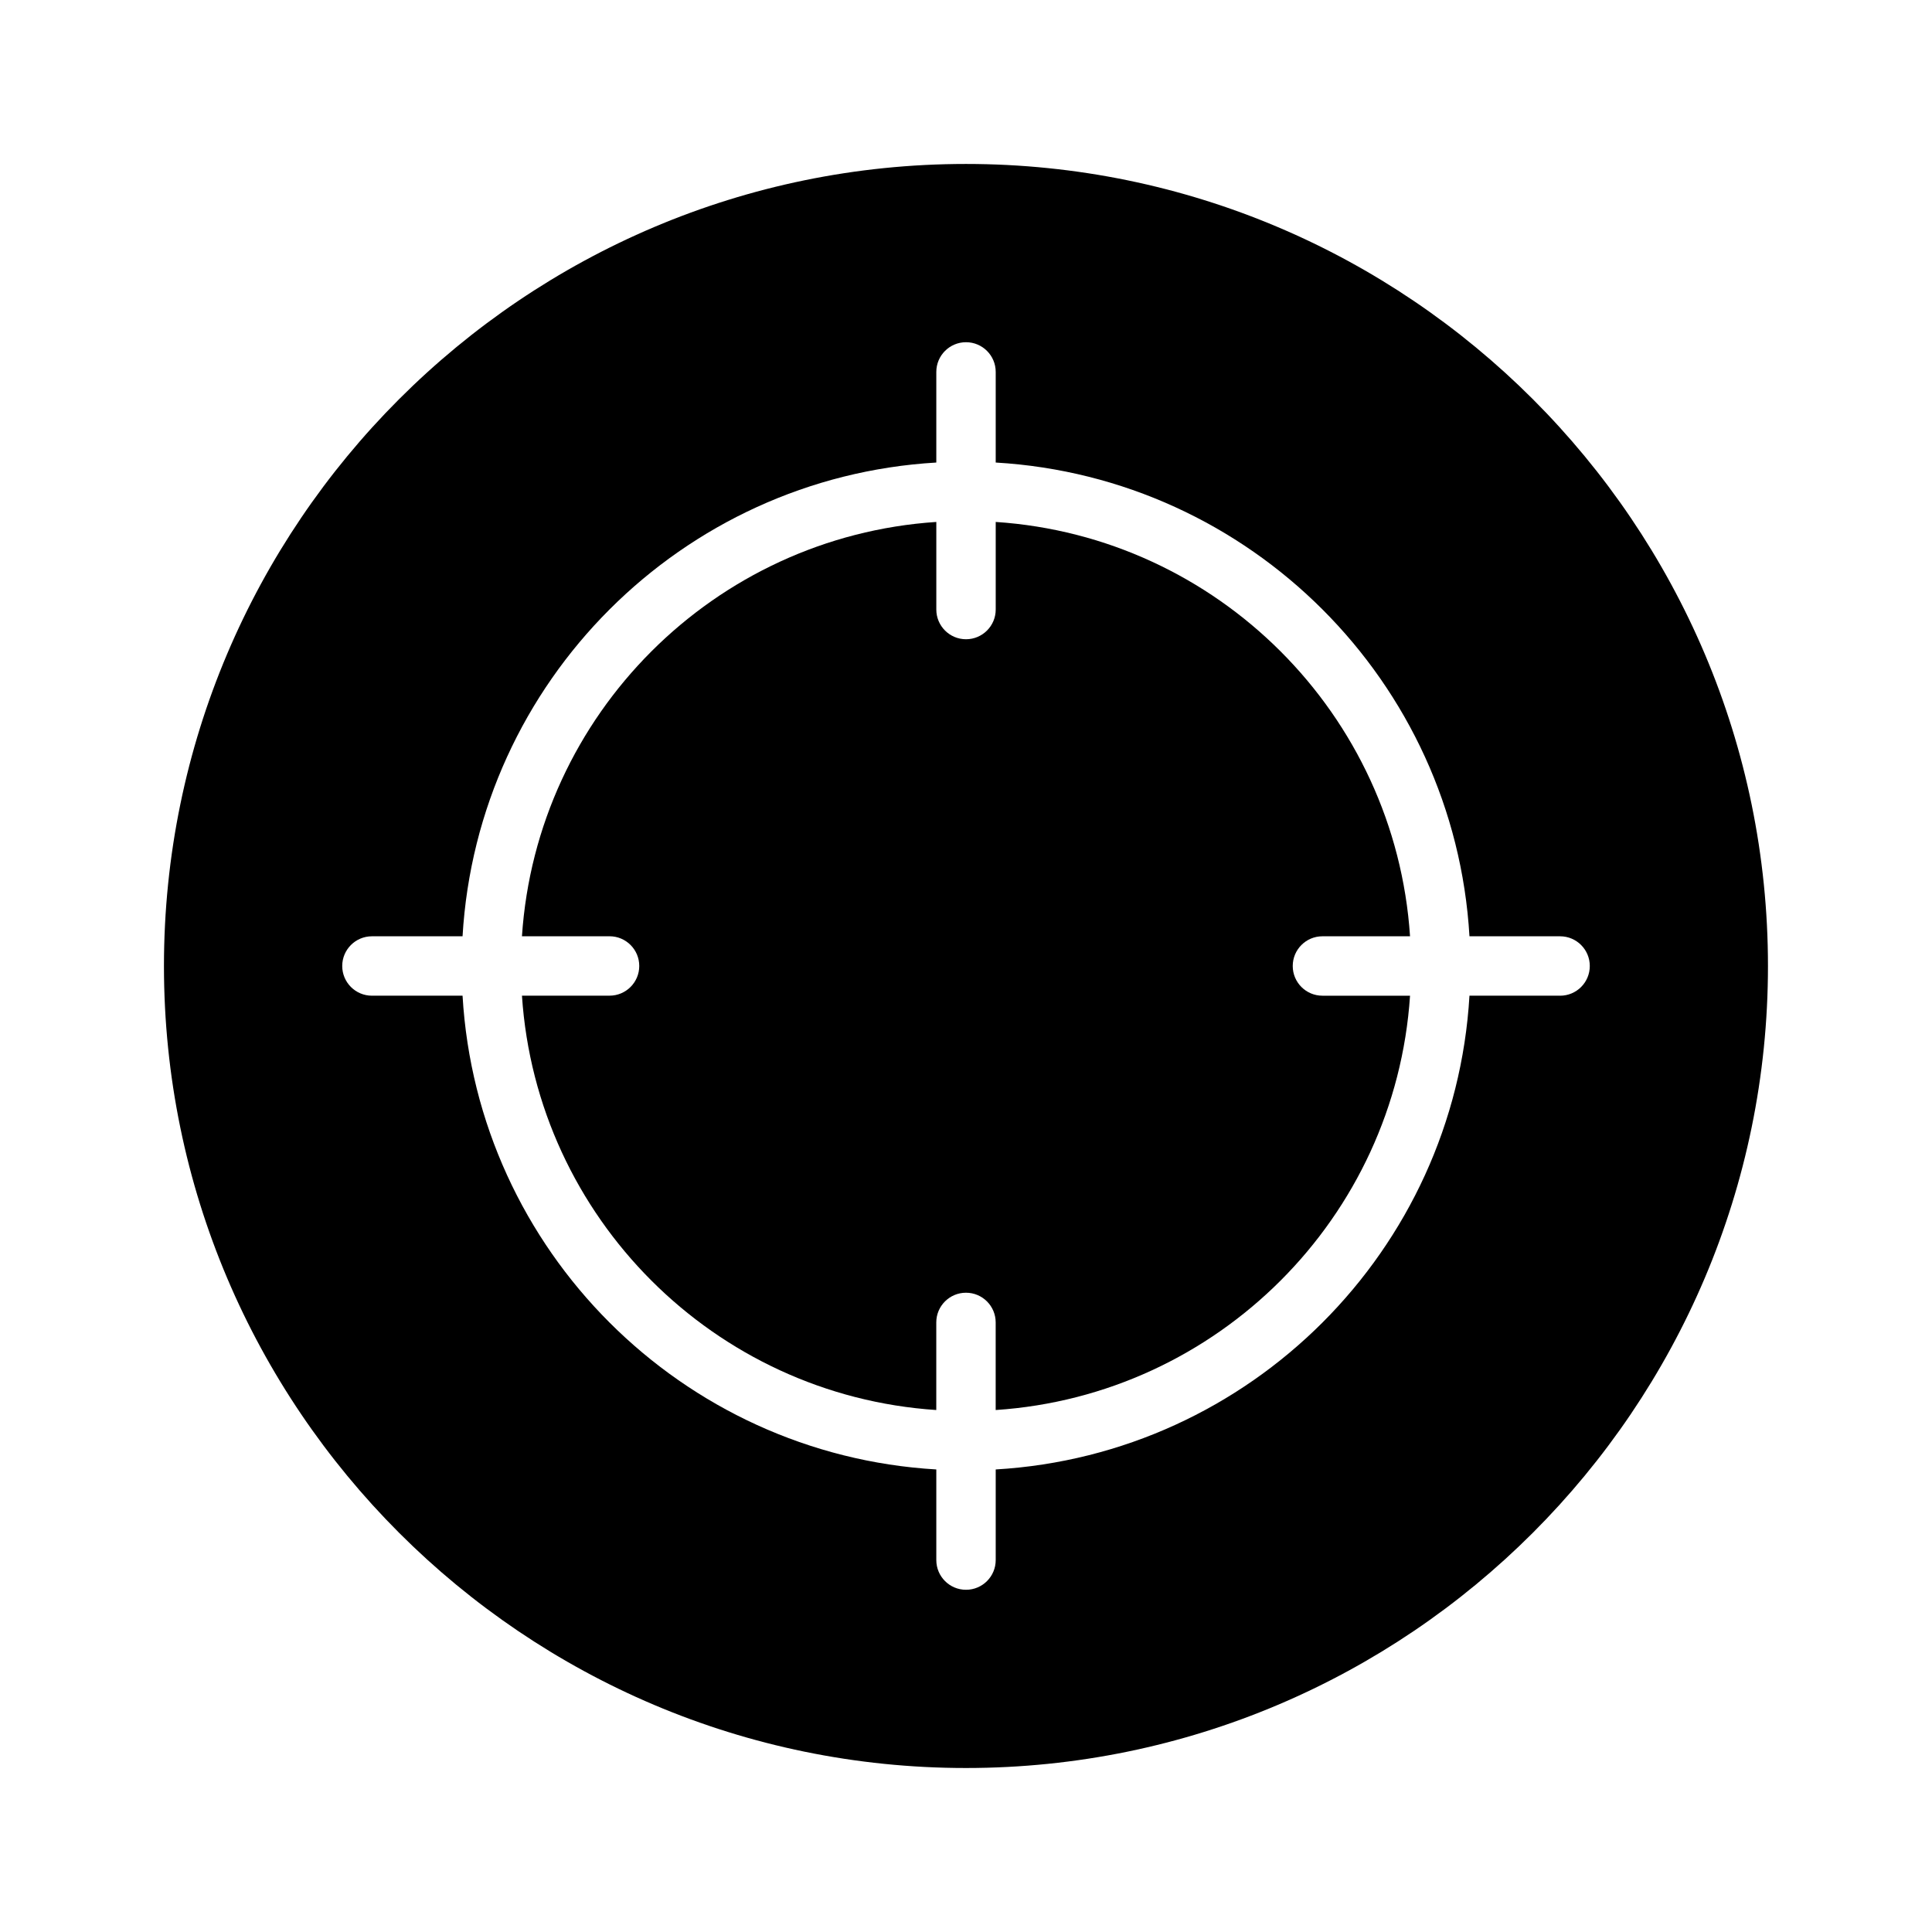
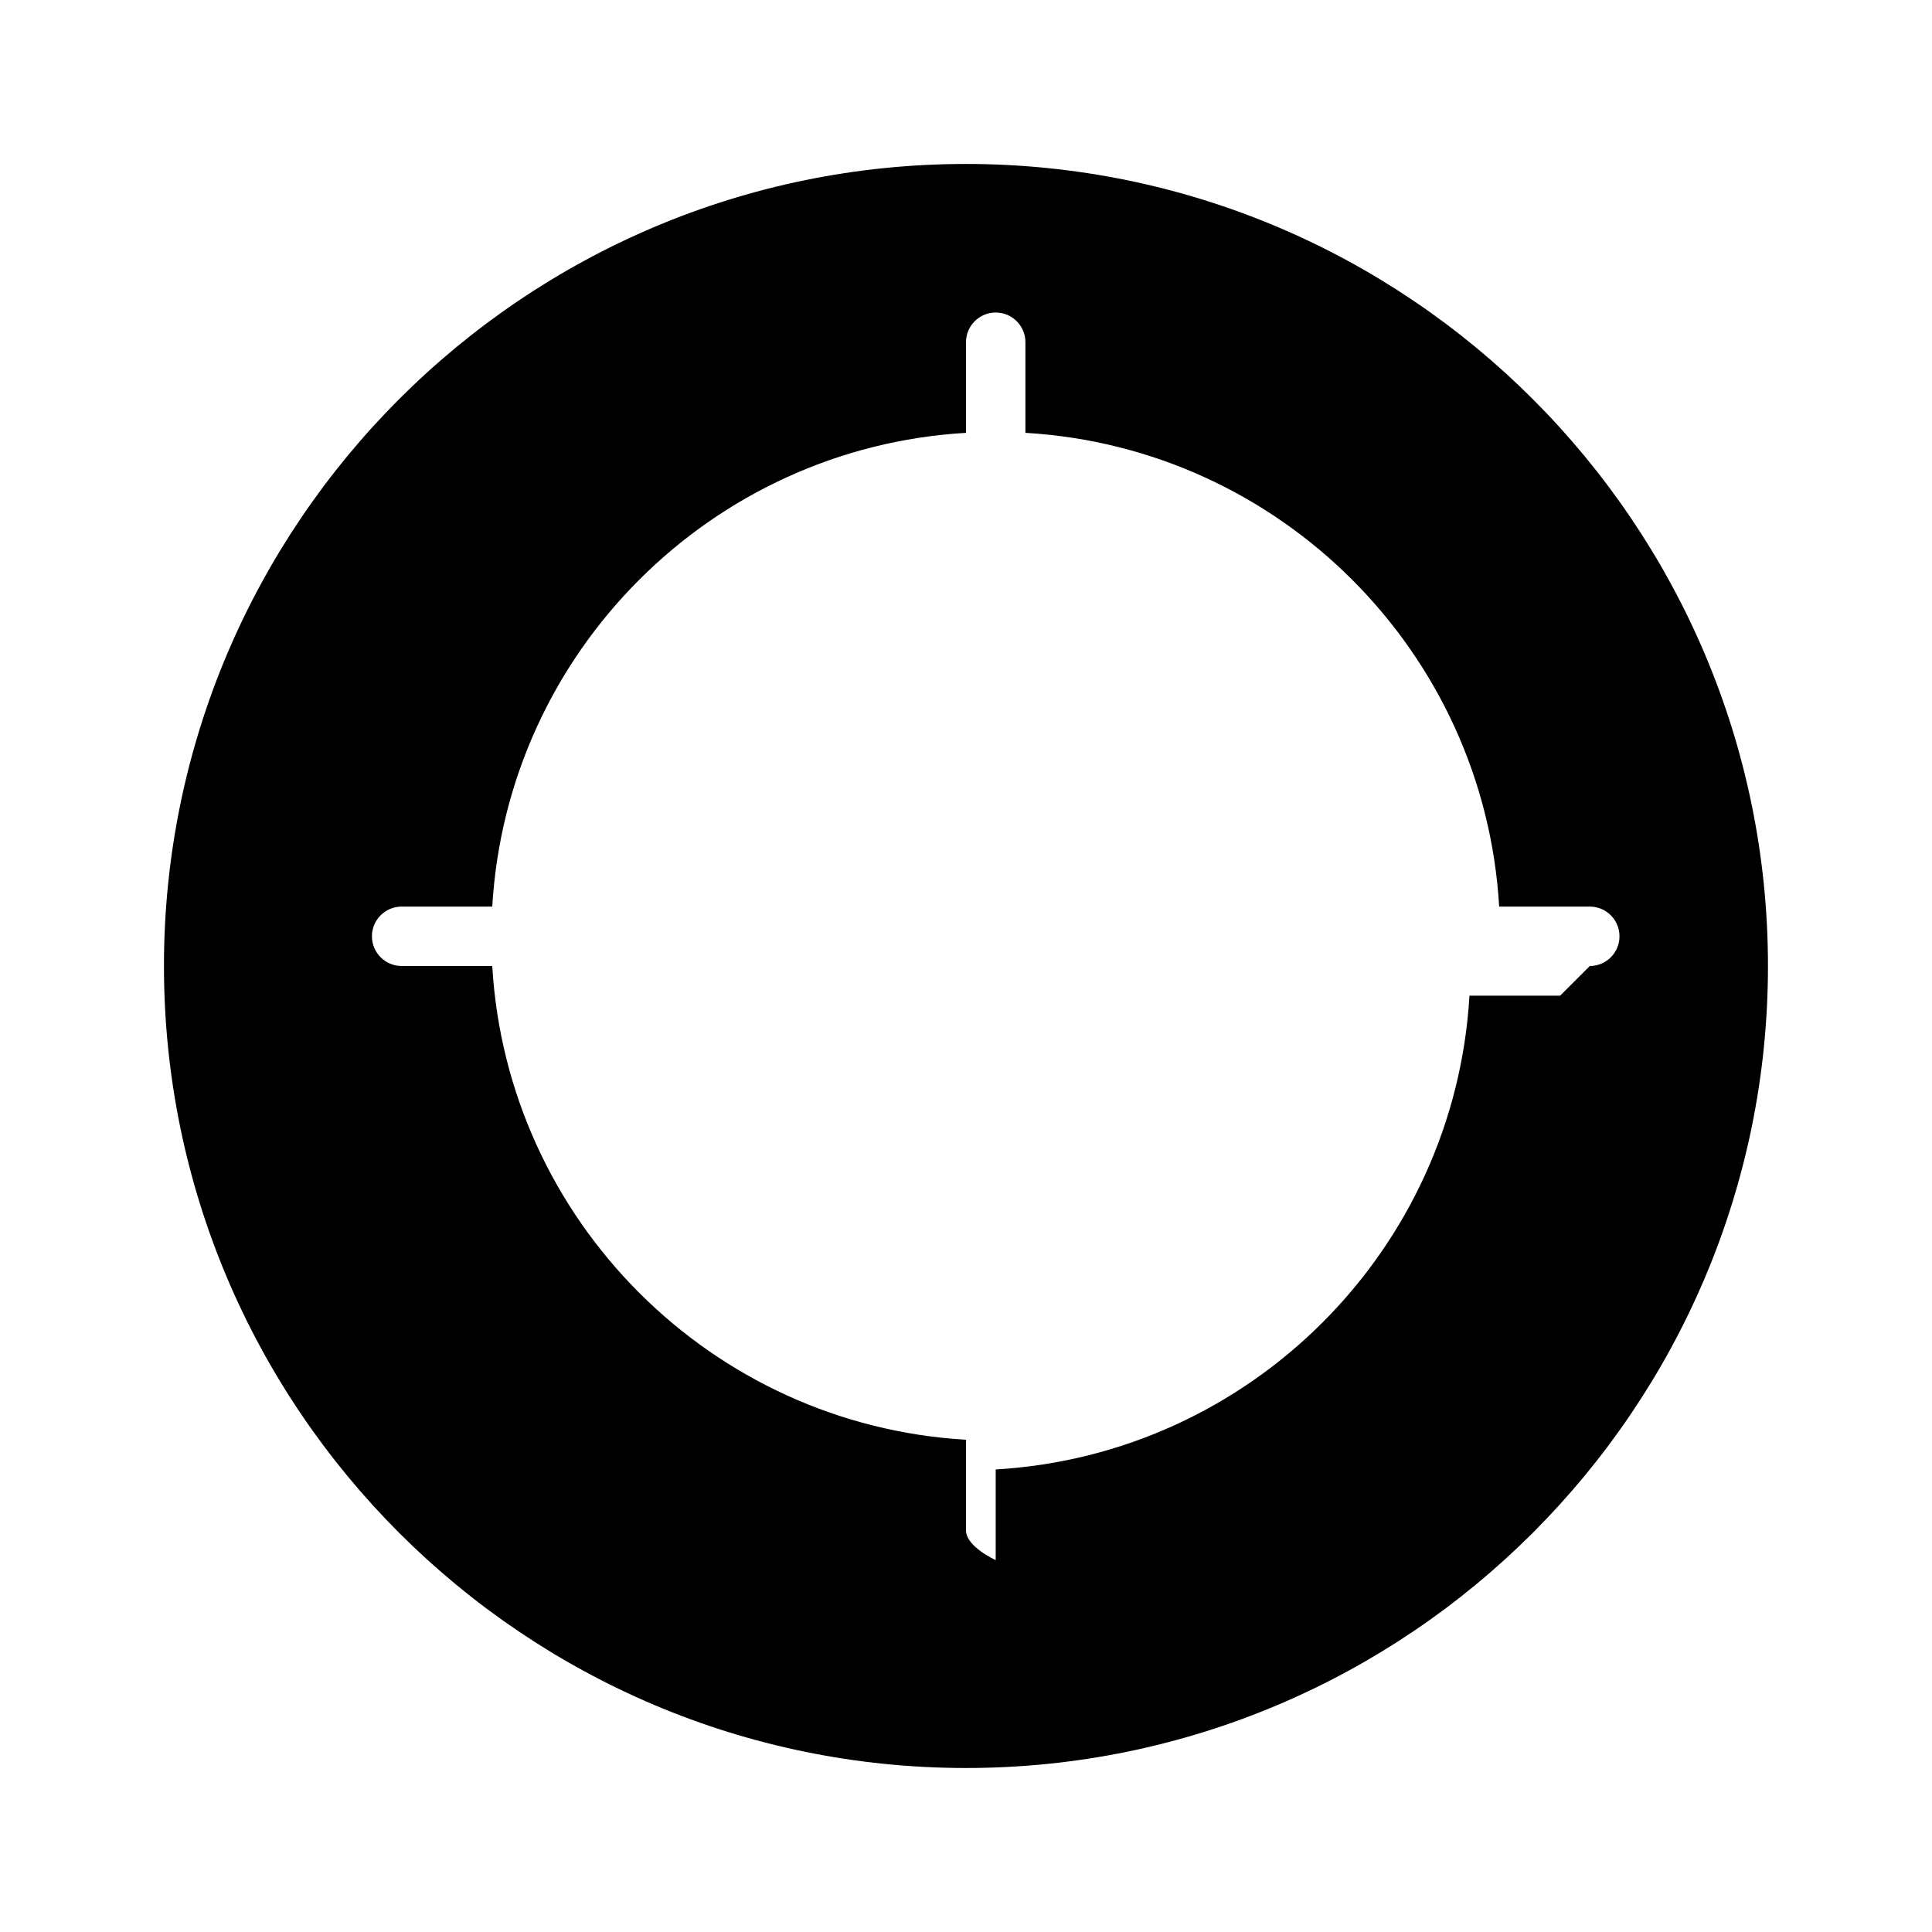
<svg xmlns="http://www.w3.org/2000/svg" fill="#000000" width="800px" height="800px" version="1.1" viewBox="144 144 512 512">
  <g>
-     <path d="m494.46 392.12h23.215c-3.902-58.824-50.977-105.9-109.8-109.8v23.215c0 4.344-3.527 7.871-7.871 7.871s-7.871-3.527-7.871-7.871v-23.215c-58.828 3.902-105.91 50.98-109.81 109.8h23.215c4.344 0 7.871 3.527 7.871 7.871s-3.527 7.871-7.871 7.871h-23.215c3.902 58.832 50.98 105.91 109.8 109.81v-23.215c0-4.352 3.527-7.871 7.871-7.871s7.871 3.519 7.871 7.871v23.215c58.832-3.902 105.91-50.977 109.81-109.8h-23.215c-4.352 0-7.871-3.527-7.871-7.871 0-4.348 3.519-7.875 7.871-7.875z" />
-     <path d="m400 187.45c-117.2 0-212.55 95.348-212.55 212.55s95.348 212.54 212.54 212.54c117.2 0 212.54-95.348 212.54-212.54 0.004-117.2-95.344-212.55-212.54-212.55zm157.44 220.42h-24.016c-3.953 67.504-58.047 121.6-125.55 125.55v24.016c0 4.352-3.527 7.871-7.871 7.871s-7.871-3.519-7.871-7.871v-24.016c-67.504-3.953-121.6-58.047-125.55-125.55h-24.016c-4.344 0-7.871-3.527-7.871-7.871s3.527-7.871 7.871-7.871h24.016c3.953-67.504 58.051-121.6 125.55-125.55v-24.016c0-4.344 3.527-7.871 7.871-7.871s7.871 3.527 7.871 7.871v24.016c67.508 3.953 121.6 58.051 125.55 125.55h24.016c4.352 0 7.871 3.527 7.871 7.871 0.004 4.348-3.516 7.875-7.871 7.875z" />
+     <path d="m400 187.45c-117.2 0-212.55 95.348-212.55 212.55s95.348 212.54 212.54 212.54c117.2 0 212.54-95.348 212.54-212.54 0.004-117.2-95.344-212.55-212.54-212.55zm157.44 220.42h-24.016c-3.953 67.504-58.047 121.6-125.55 125.55v24.016s-7.871-3.519-7.871-7.871v-24.016c-67.504-3.953-121.6-58.047-125.55-125.55h-24.016c-4.344 0-7.871-3.527-7.871-7.871s3.527-7.871 7.871-7.871h24.016c3.953-67.504 58.051-121.6 125.55-125.55v-24.016c0-4.344 3.527-7.871 7.871-7.871s7.871 3.527 7.871 7.871v24.016c67.508 3.953 121.6 58.051 125.55 125.55h24.016c4.352 0 7.871 3.527 7.871 7.871 0.004 4.348-3.516 7.875-7.871 7.875z" />
  </g>
</svg>